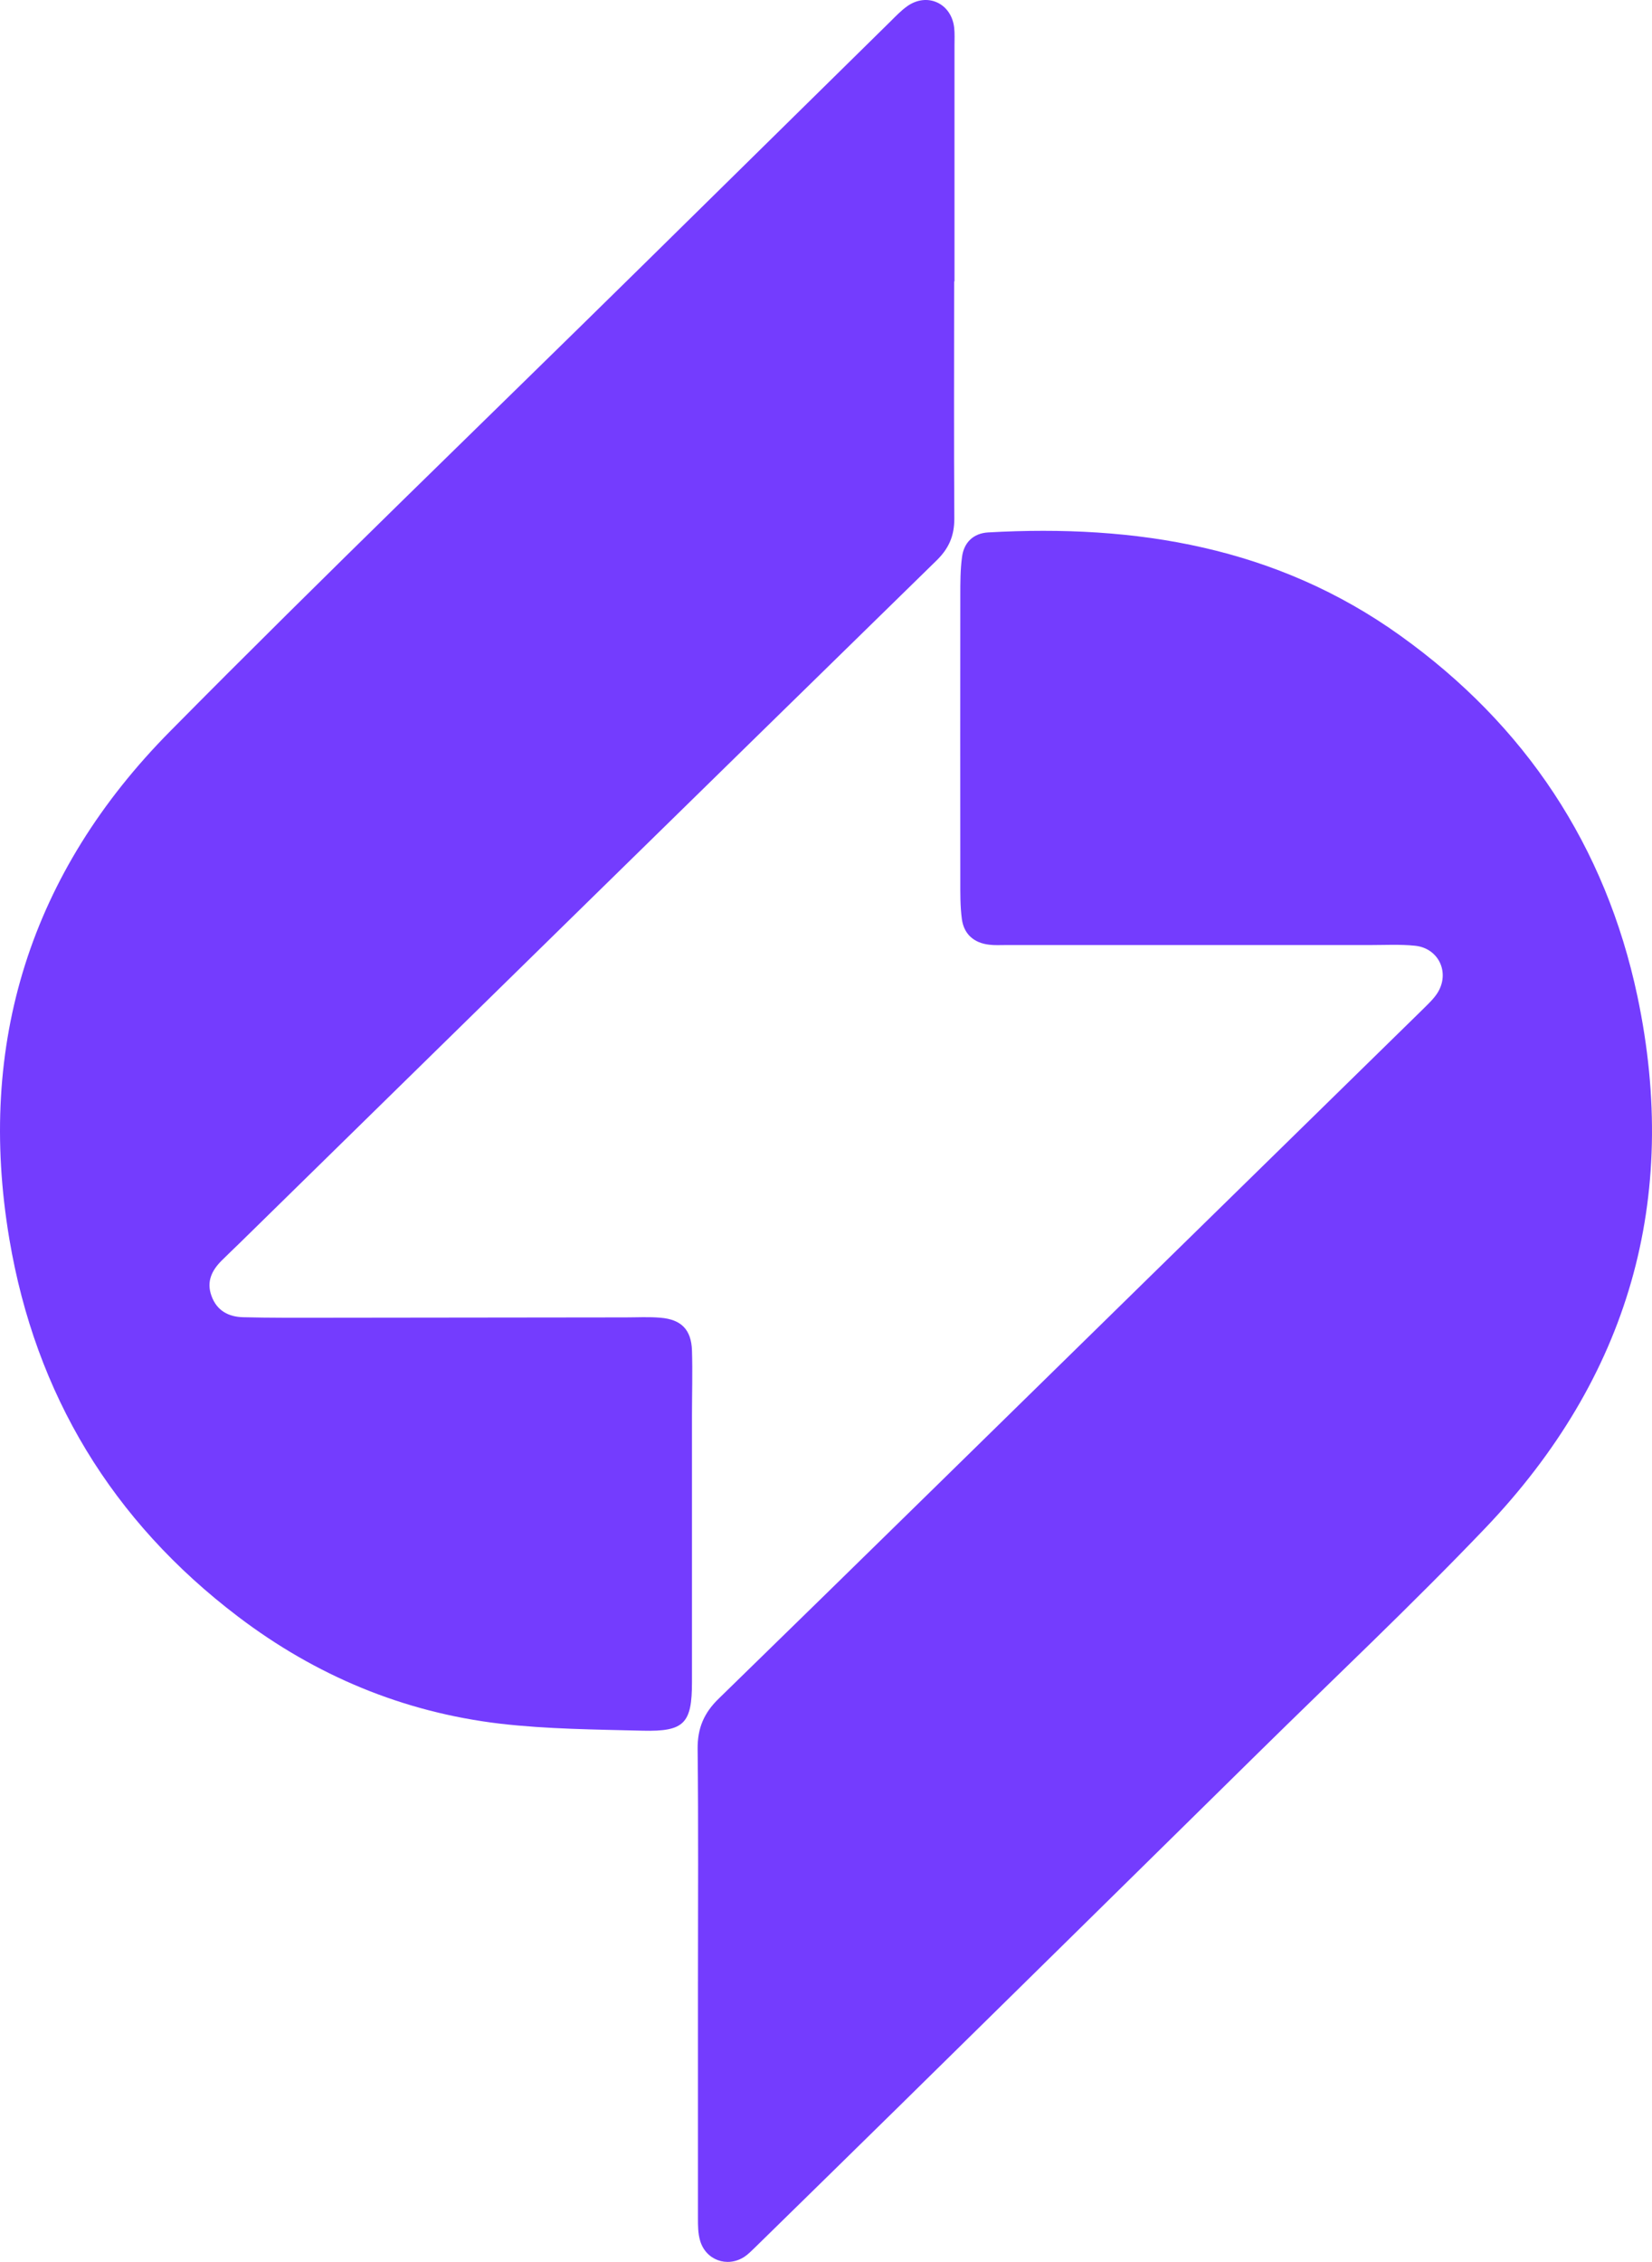
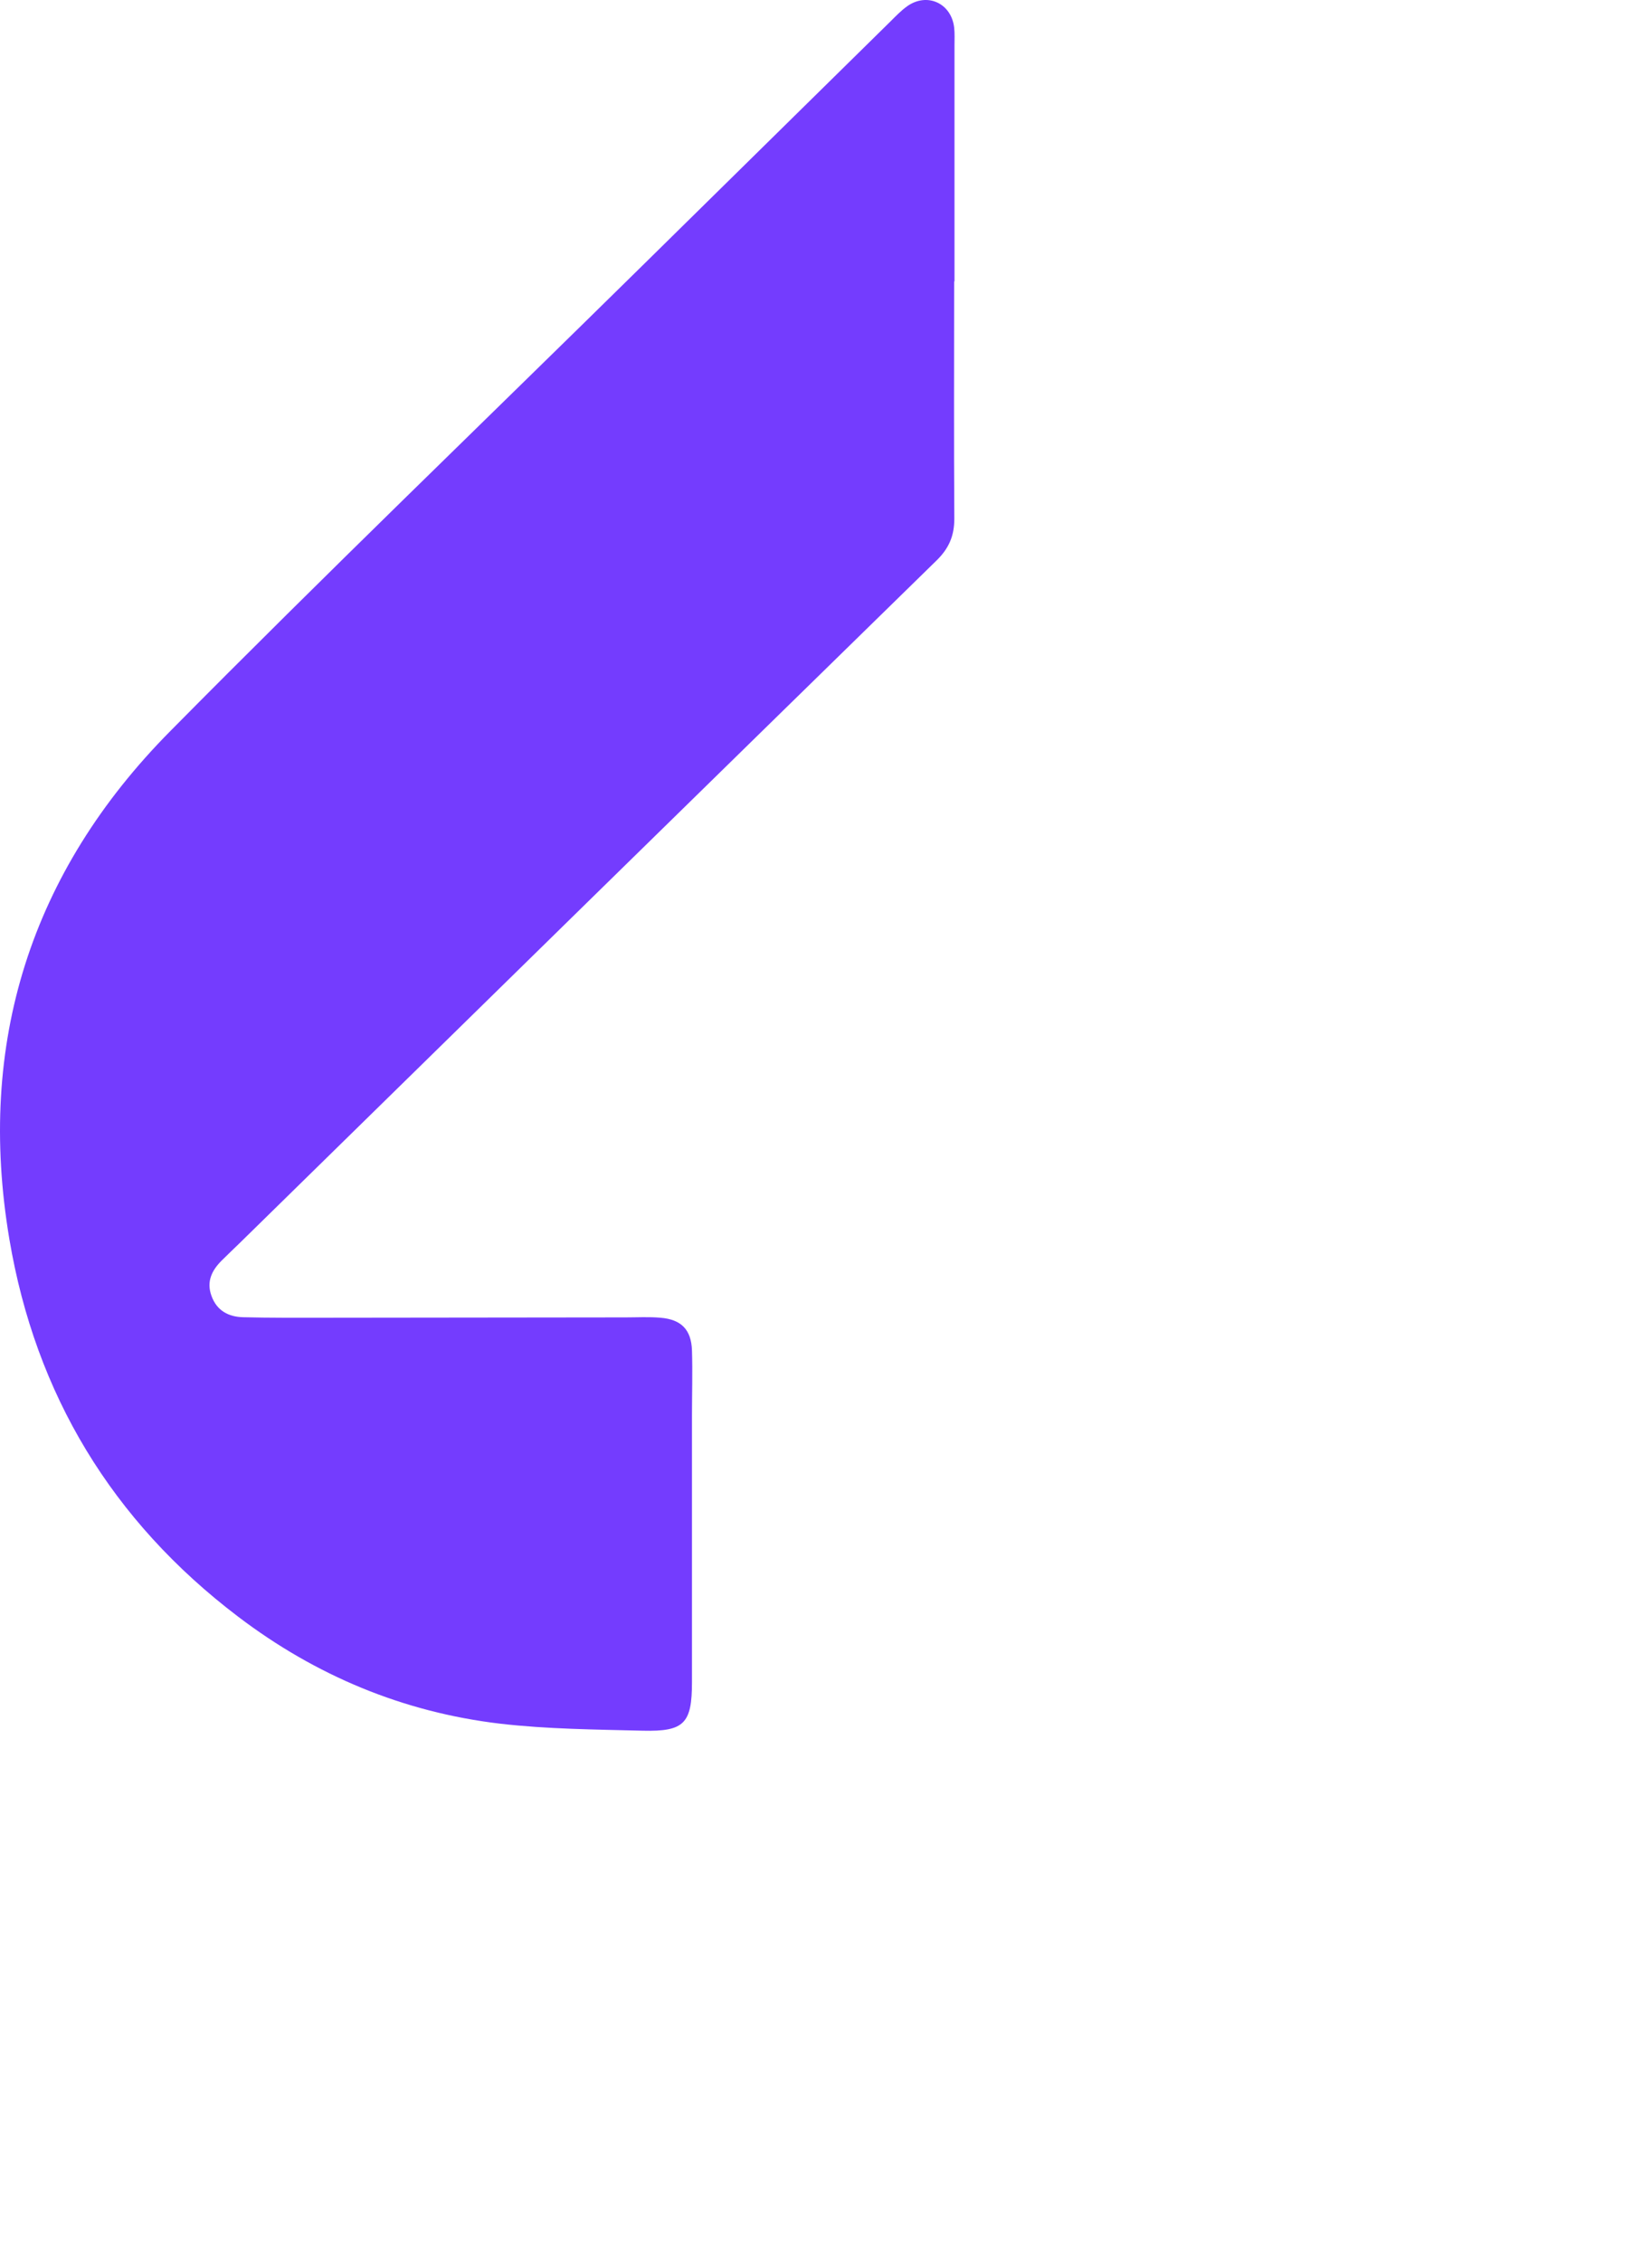
<svg xmlns="http://www.w3.org/2000/svg" viewBox="0.002 0.018 96.469 132.002" width="96.469" height="132.002">
  <defs>
    <style>
      .cls-1 {
        fill: #fc3d67;
      }

      .cls-1, .cls-2 {
        stroke-width: 0px;
      }

      .cls-2 {
        fill: #5936c6;
      }
    </style>
  </defs>
  <g id="Symbol">
-     <path class="cls-1" d="M40.76,115.58c0-4.5.03-9-.02-13.5-.01-1.21.37-2.1,1.24-2.94,8.42-8.2,16.8-16.43,25.2-24.65,5.32-5.21,10.65-10.42,15.97-15.63.28-.28.58-.56.79-.89.75-1.18.08-2.62-1.31-2.76-.87-.09-1.75-.04-2.63-.04-7.09,0-14.18,0-21.27,0-.32,0-.64.02-.96-.02-.89-.1-1.48-.61-1.6-1.5-.1-.75-.09-1.51-.09-2.26,0-5.54-.01-11.07,0-16.61,0-.76,0-1.52.1-2.26.11-.85.67-1.38,1.52-1.43,8.65-.49,16.85.85,24.07,6.02,7.31,5.23,11.99,12.28,13.85,21.05,2.5,11.85-.52,22.27-8.87,31.02-4.29,4.49-8.82,8.75-13.25,13.11-7.04,6.93-14.08,13.85-21.13,20.78-2.76,2.71-5.52,5.41-8.28,8.11-.2.19-.4.4-.63.55-1,.64-2.26.18-2.58-.97-.12-.41-.12-.86-.12-1.3,0-4.62,0-9.24,0-13.86h.01Z" style="fill: rgb(116, 60, 254);" />
    <path class="cls-1" d="M55.72,16.43c0,4.62-.02,9.24.01,13.86,0,.99-.31,1.72-1.02,2.42-13.59,13.28-27.17,26.58-40.74,39.88-.34.33-.69.66-1.03,1-.57.57-.89,1.22-.59,2.05.31.87,1,1.23,1.85,1.25,1.55.04,3.11.03,4.66.03,5.89,0,11.78-.02,17.68-.02.68,0,1.36-.04,2.03.02,1.22.1,1.8.7,1.84,1.91.04,1.27,0,2.55,0,3.82,0,5.18,0,10.36,0,15.54,0,2.4-.45,2.89-2.87,2.83-2.78-.07-5.58-.09-8.34-.41-5.65-.67-10.76-2.8-15.3-6.25-7.35-5.58-11.82-12.96-13.35-22.02-1.93-11.44,1.25-21.43,9.39-29.65,8.99-9.09,18.21-17.96,27.33-26.93,4.91-4.83,9.83-9.67,14.74-14.5.31-.31.62-.63.97-.88,1.16-.82,2.57-.18,2.74,1.24.04.35.02.72.02,1.07,0,4.58,0,9.16,0,13.75h-.02Z" style="fill: rgb(116, 60, 254);" />
  </g>
</svg>